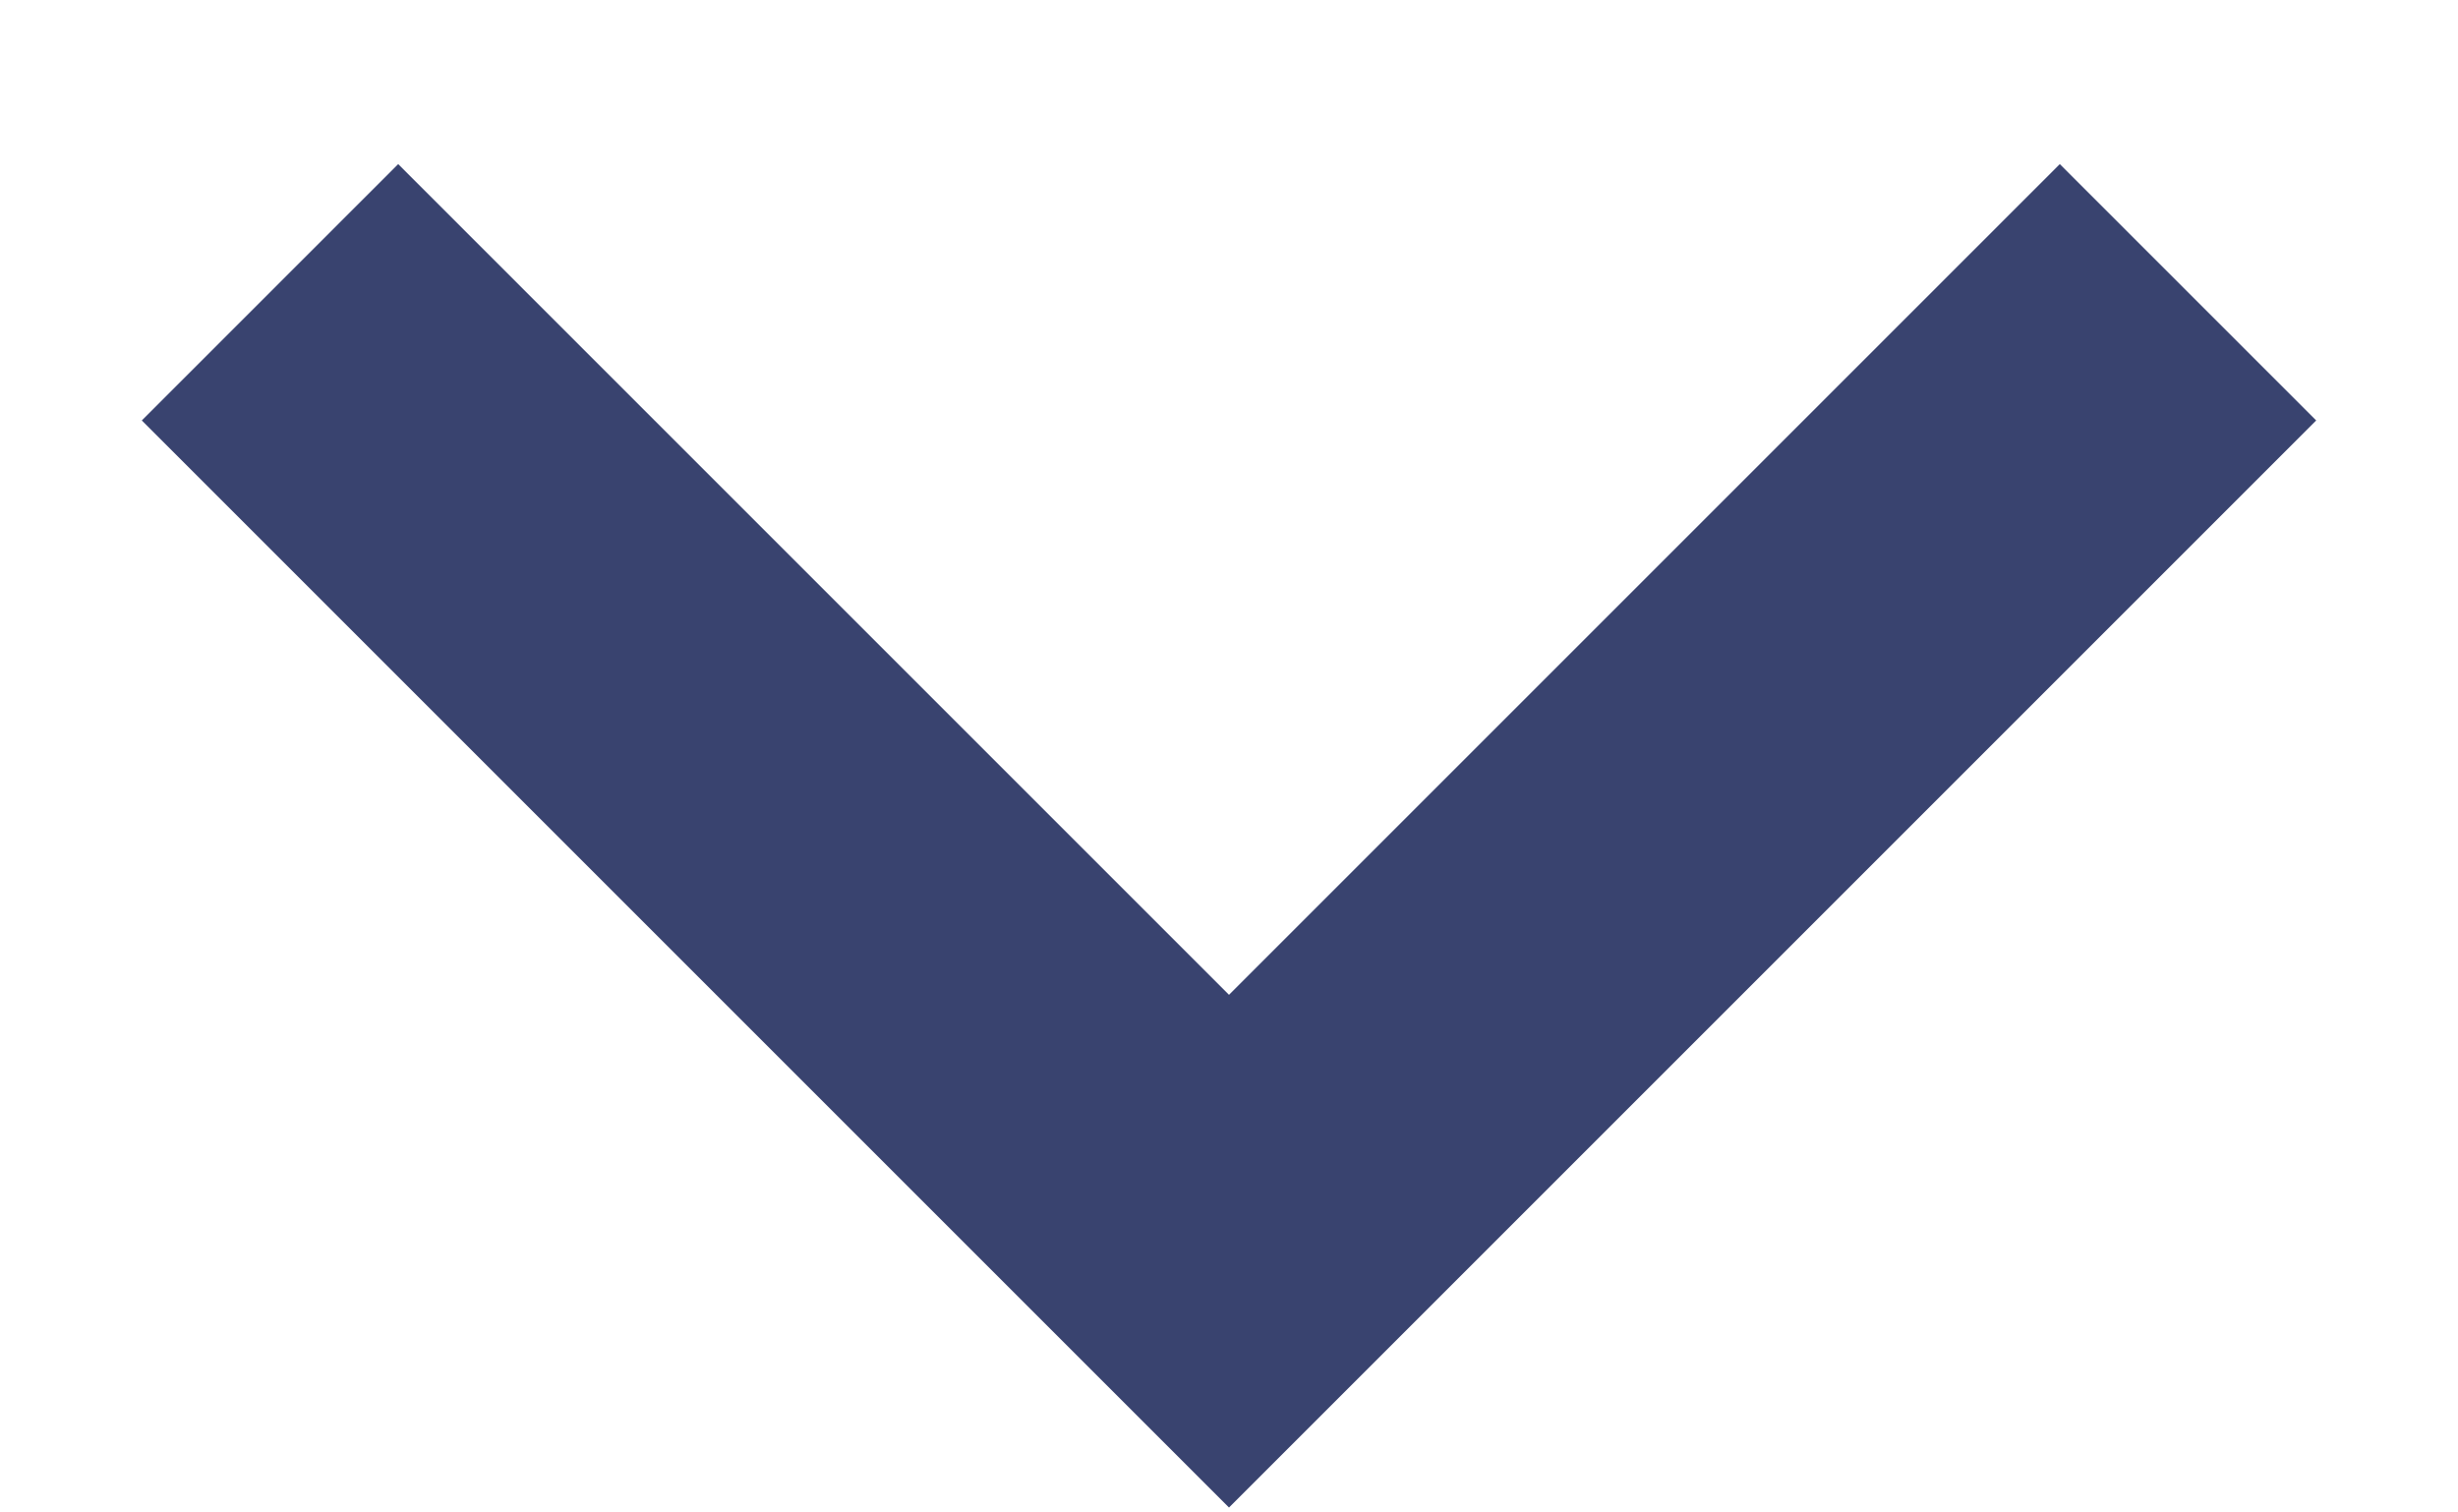
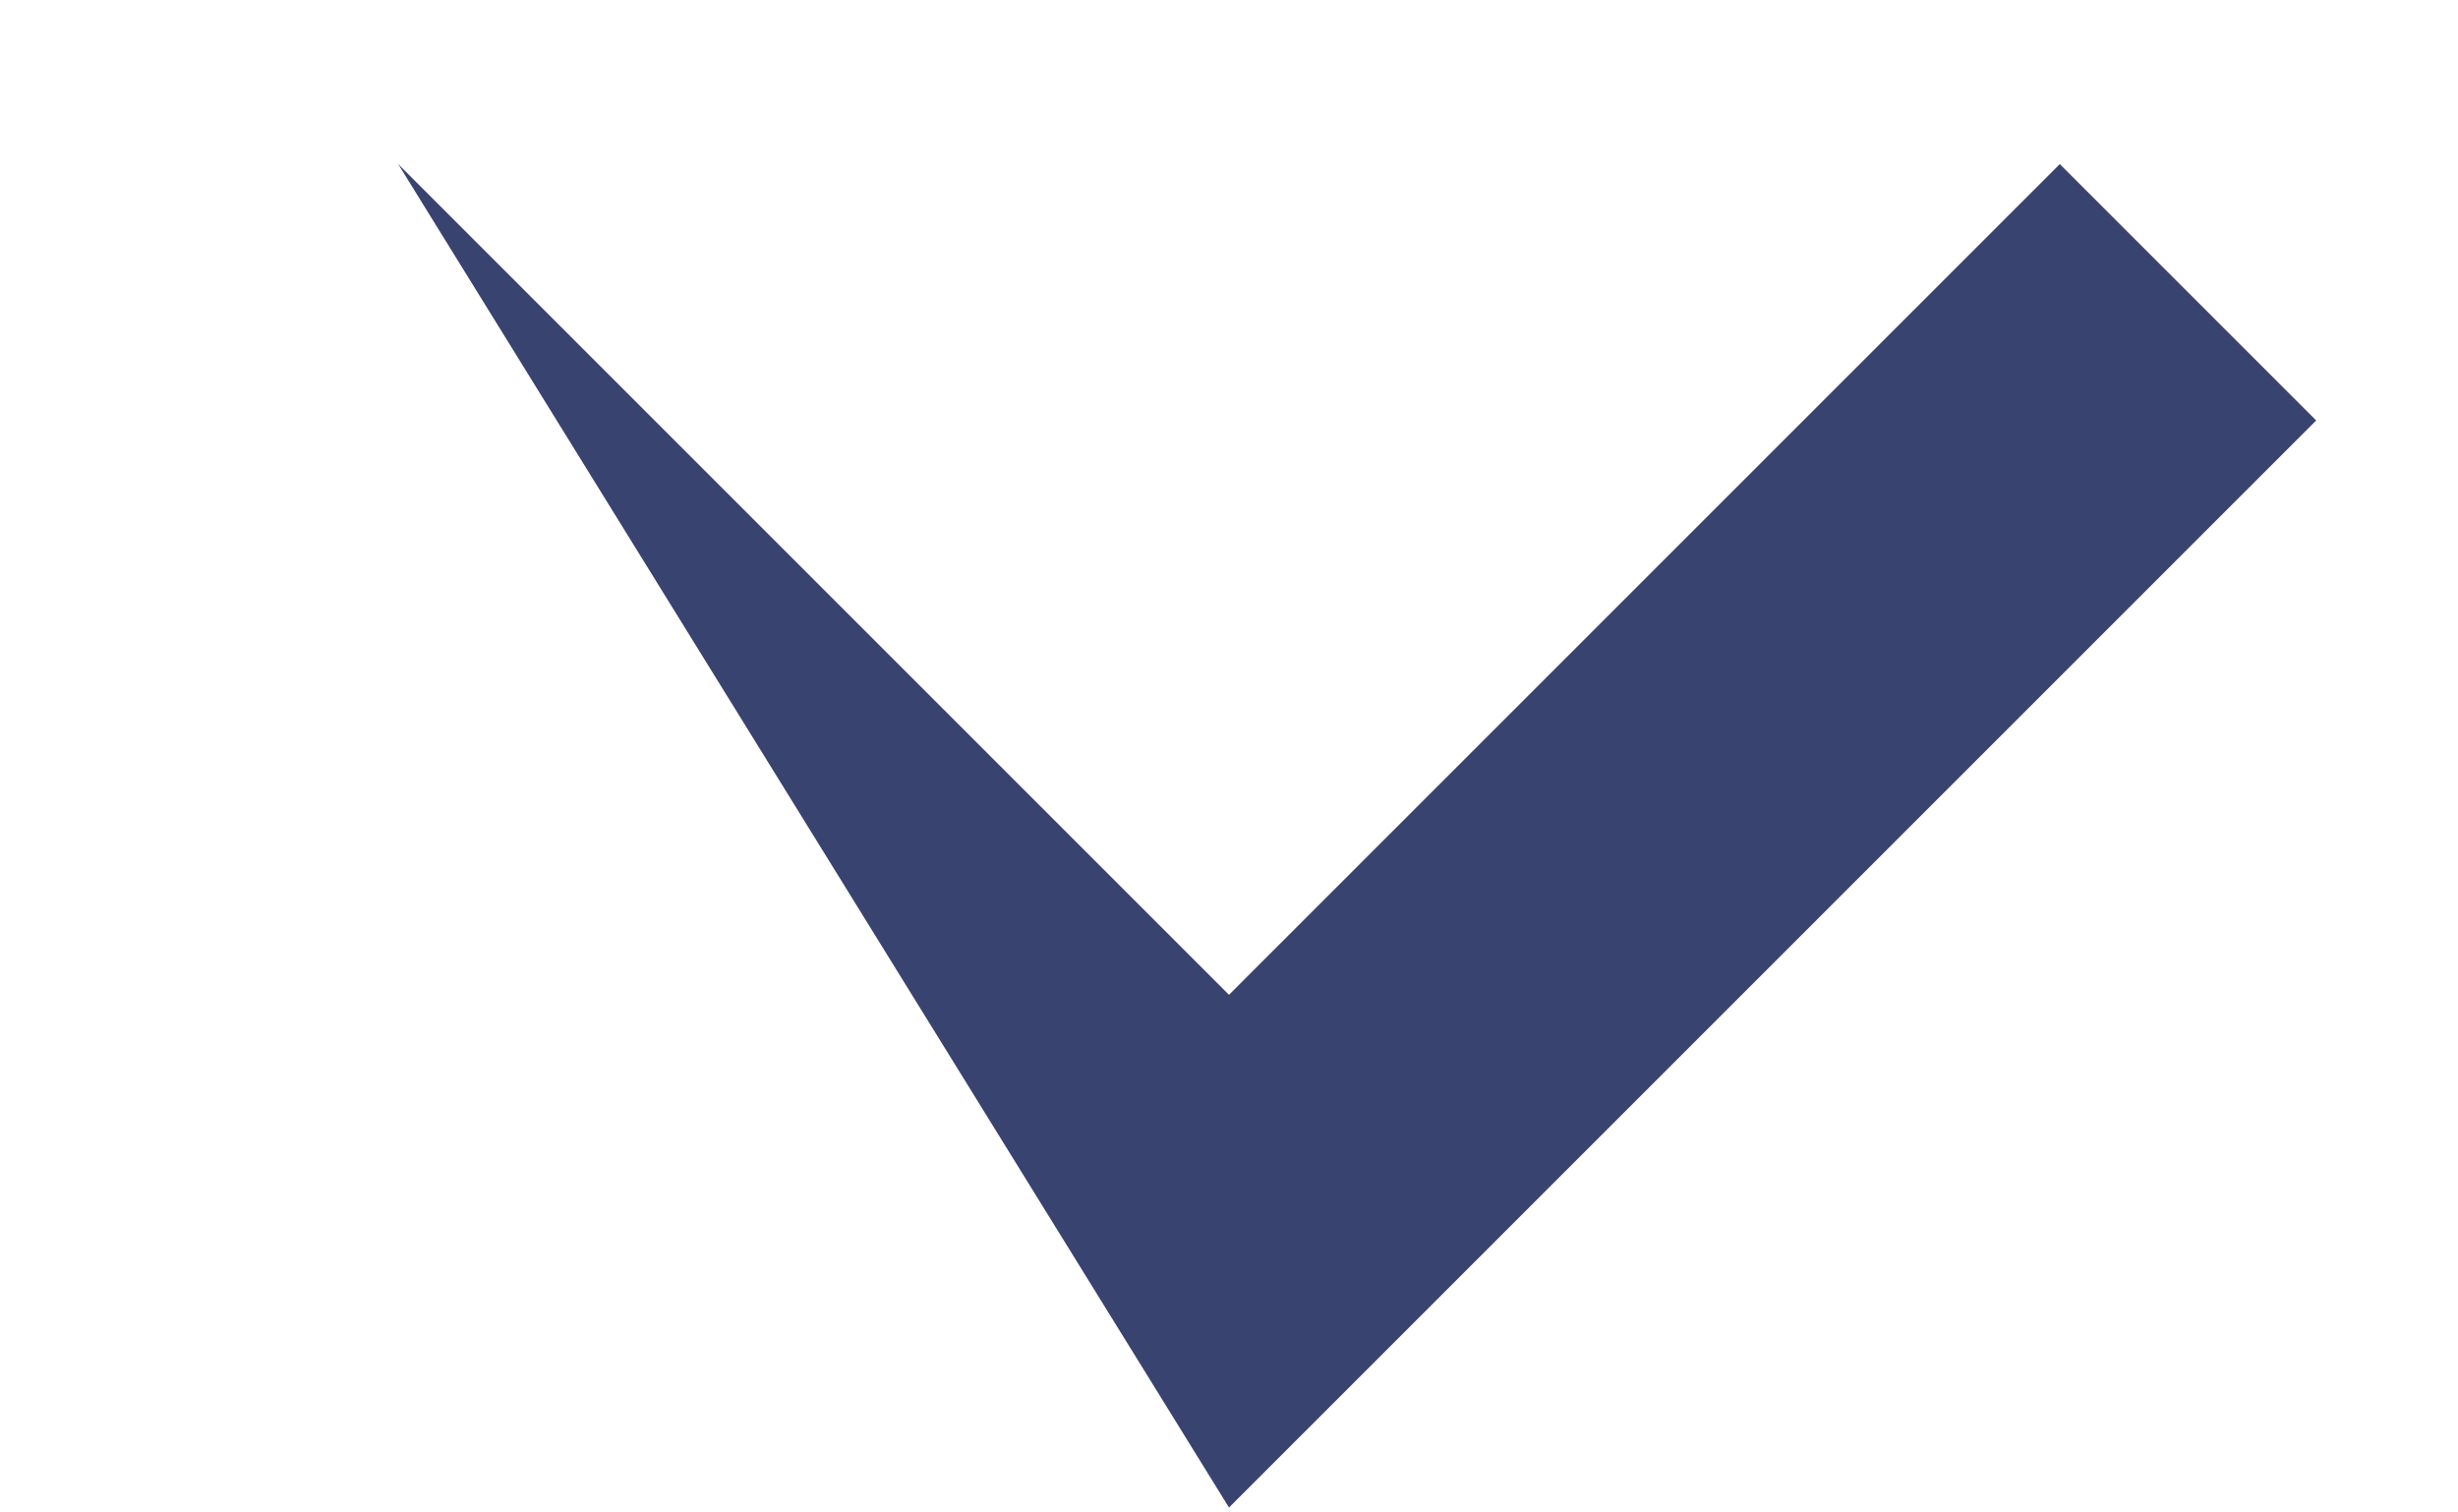
<svg xmlns="http://www.w3.org/2000/svg" width="13" height="8" viewBox="0 0 13 8" fill="none">
-   <path d="M2.106 0.868L6.5 5.262L10.894 0.868L12.25 2.224L6.5 7.974L0.75 2.224L2.106 0.868Z" fill="#39436F" />
+   <path d="M2.106 0.868L6.5 5.262L10.894 0.868L12.25 2.224L6.5 7.974L2.106 0.868Z" fill="#39436F" />
</svg>